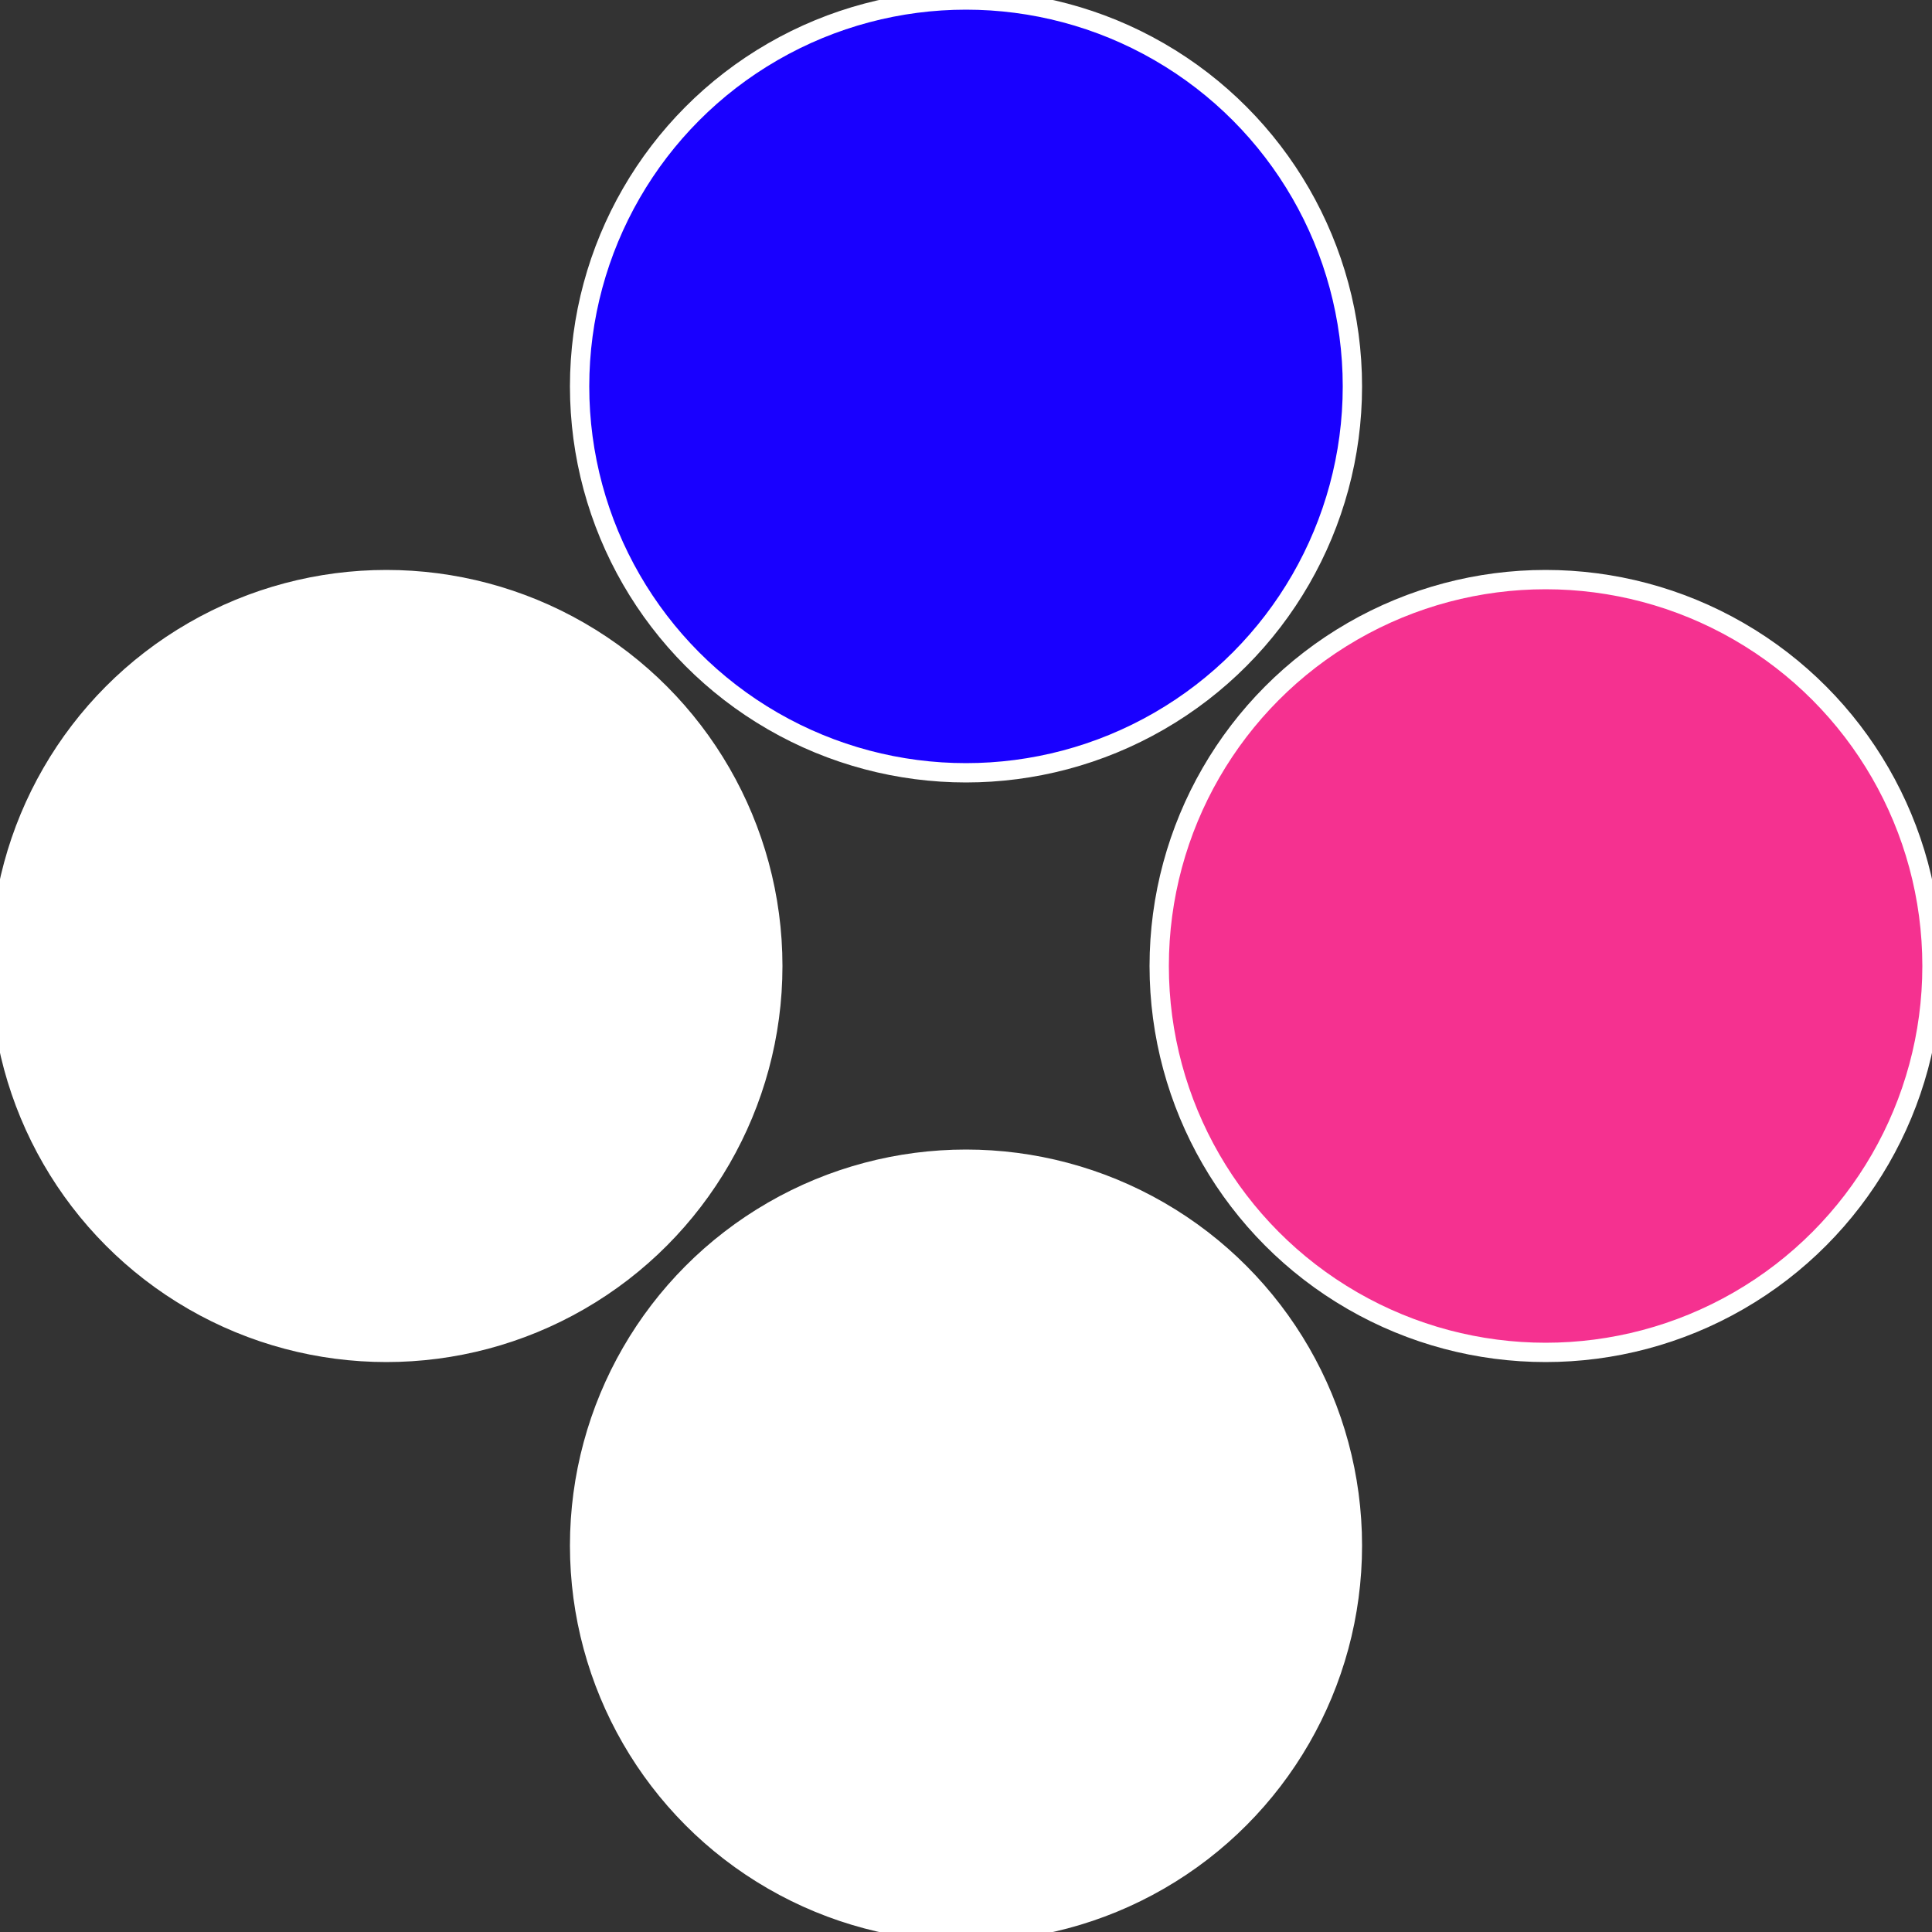
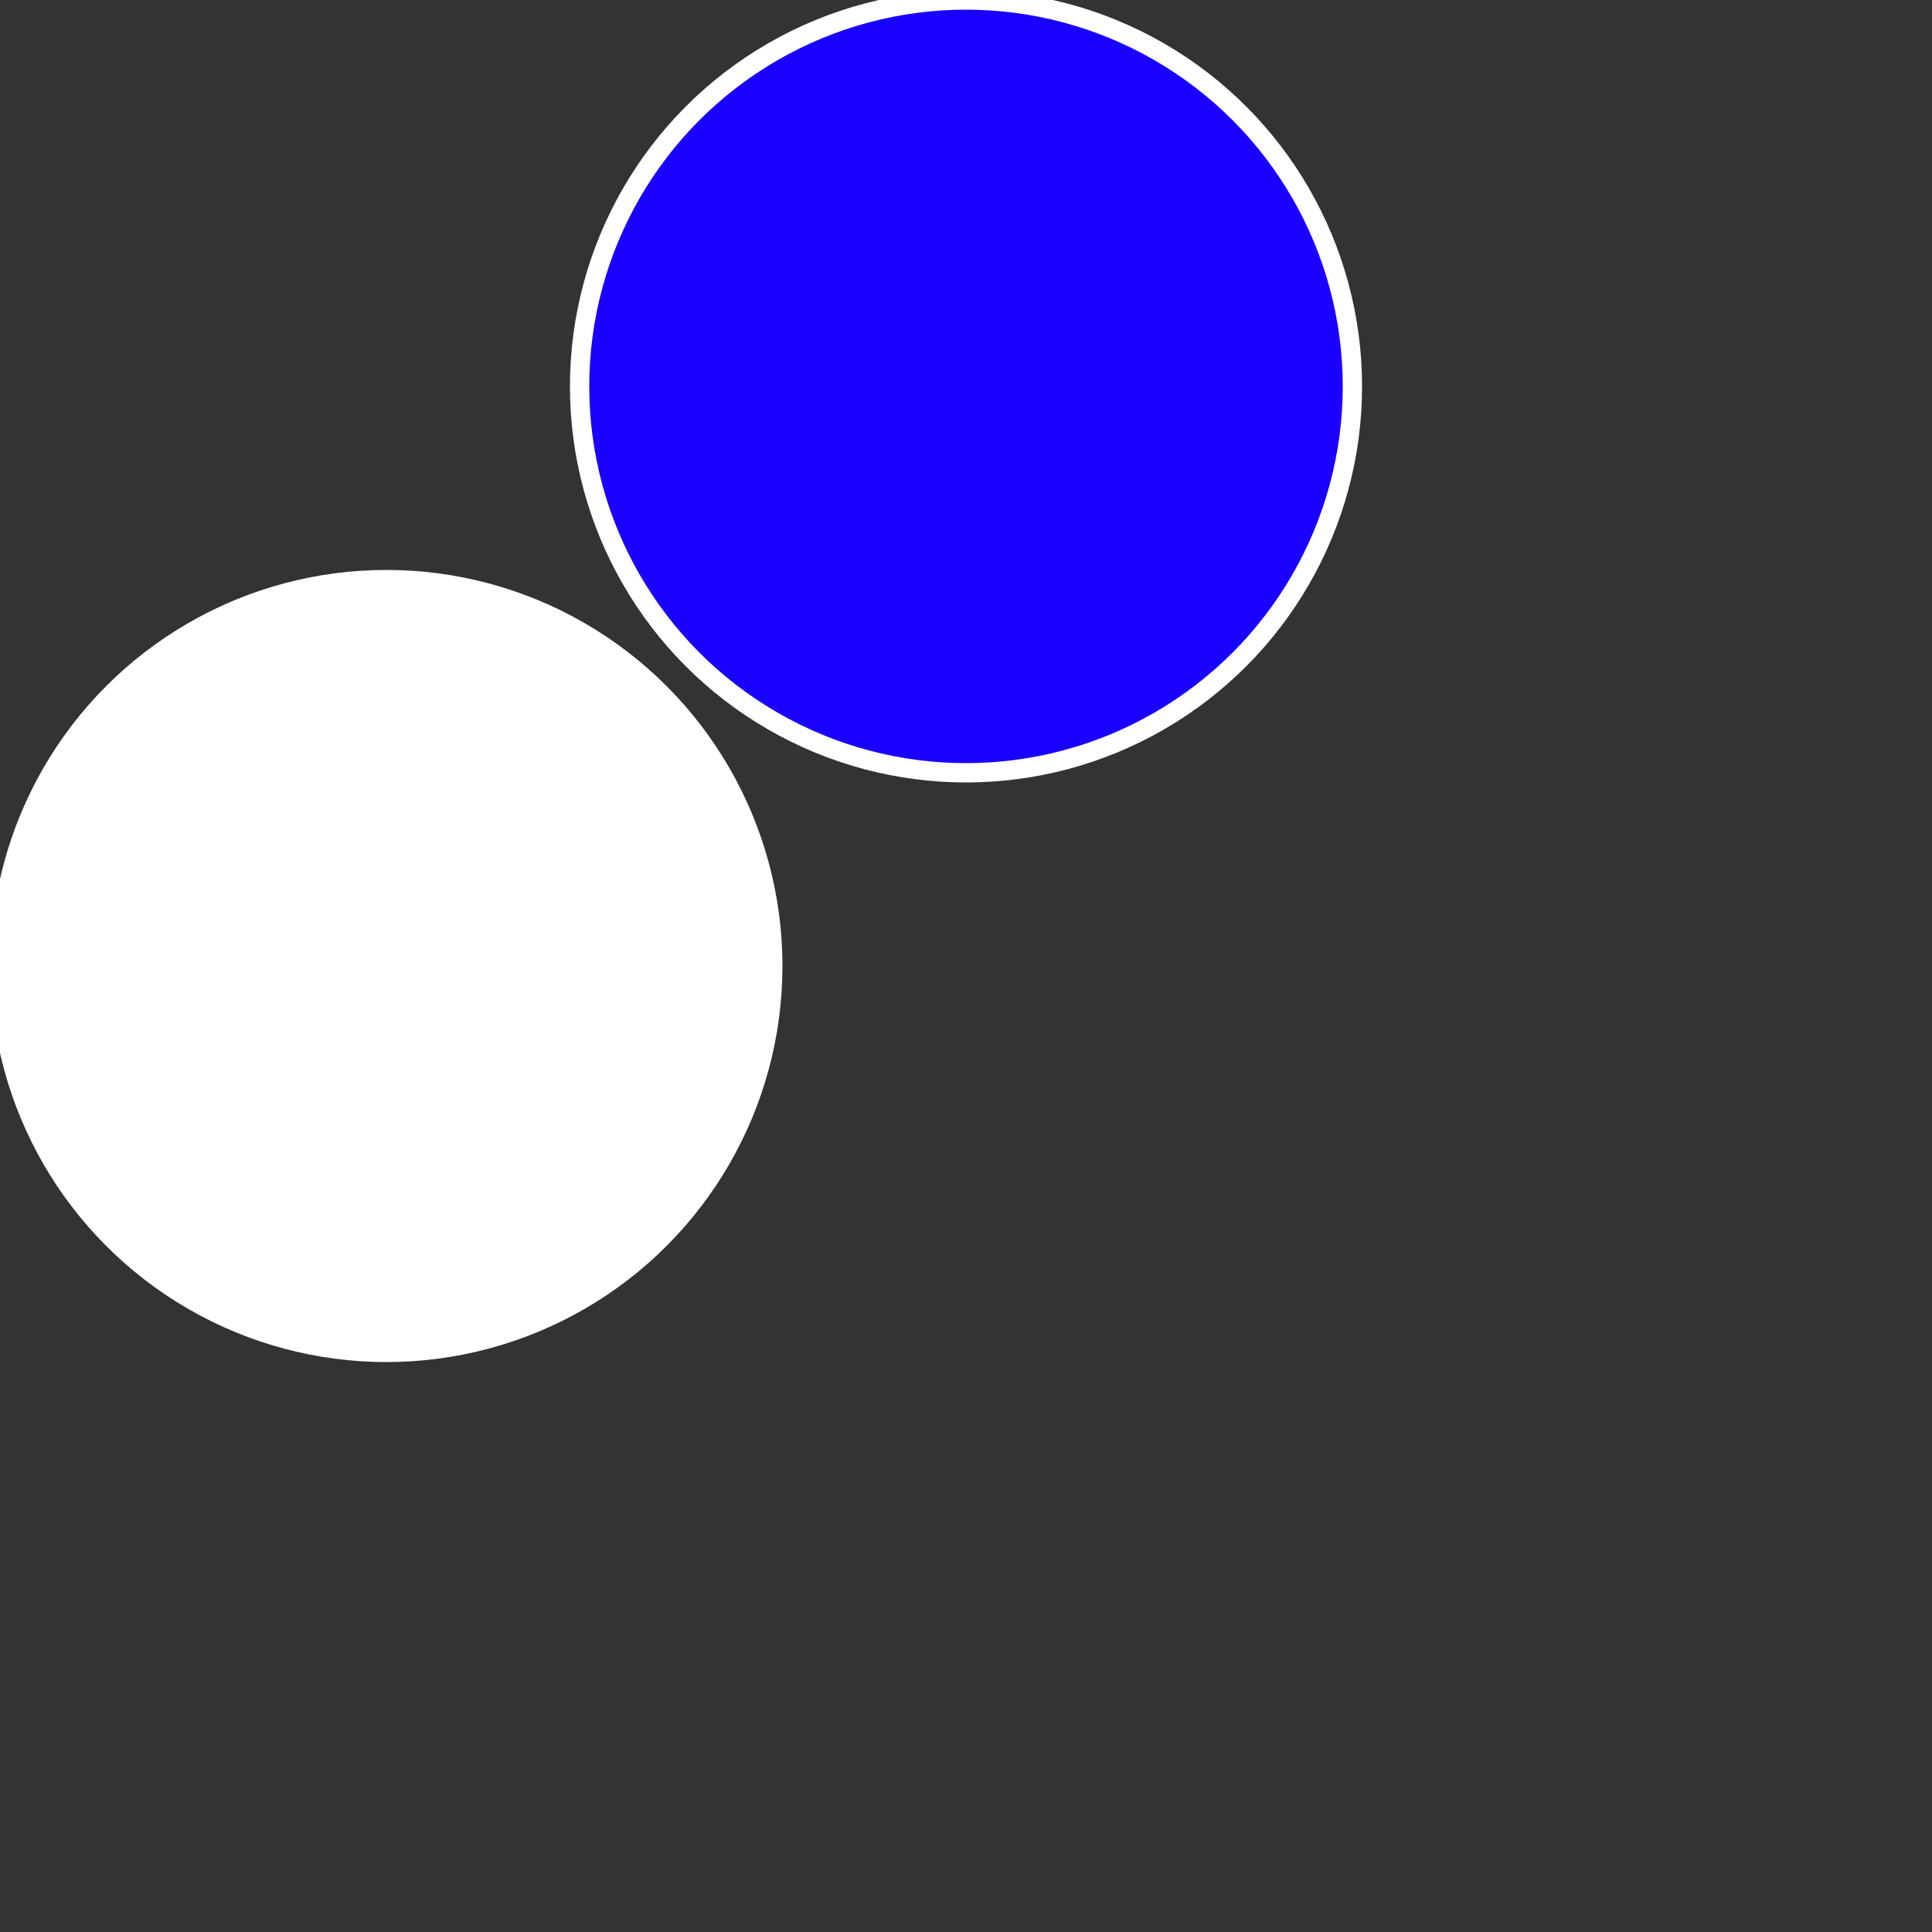
<svg xmlns="http://www.w3.org/2000/svg" width="500" height="500" viewBox="-1 -1 2 2">
  <rect x="-1" y="-1" width="2" height="2" fill="#333333" stroke="none" />
-   <circle cx="0.6" cy="0" r="0.4" fill="#f531900ffffffffffffe8a1" stroke="#fff" stroke-width="1%" />
-   <circle cx="3.6739403974421E-17" cy="0.6" r="0.4" fill="#ffffffffffffe8a11900a7d" stroke="#fff" stroke-width="1%" />
  <circle cx="-0.6" cy="7.3478807948841E-17" r="0.4" fill="#fffffffffffff24effffffffffffe8a11900" stroke="#fff" stroke-width="1%" />
  <circle cx="-1.1021821192326E-16" cy="-0.6" r="0.4" fill="#1900ffffffffffffe8a1fffffffffffff724" stroke="#fff" stroke-width="1%" />
</svg>